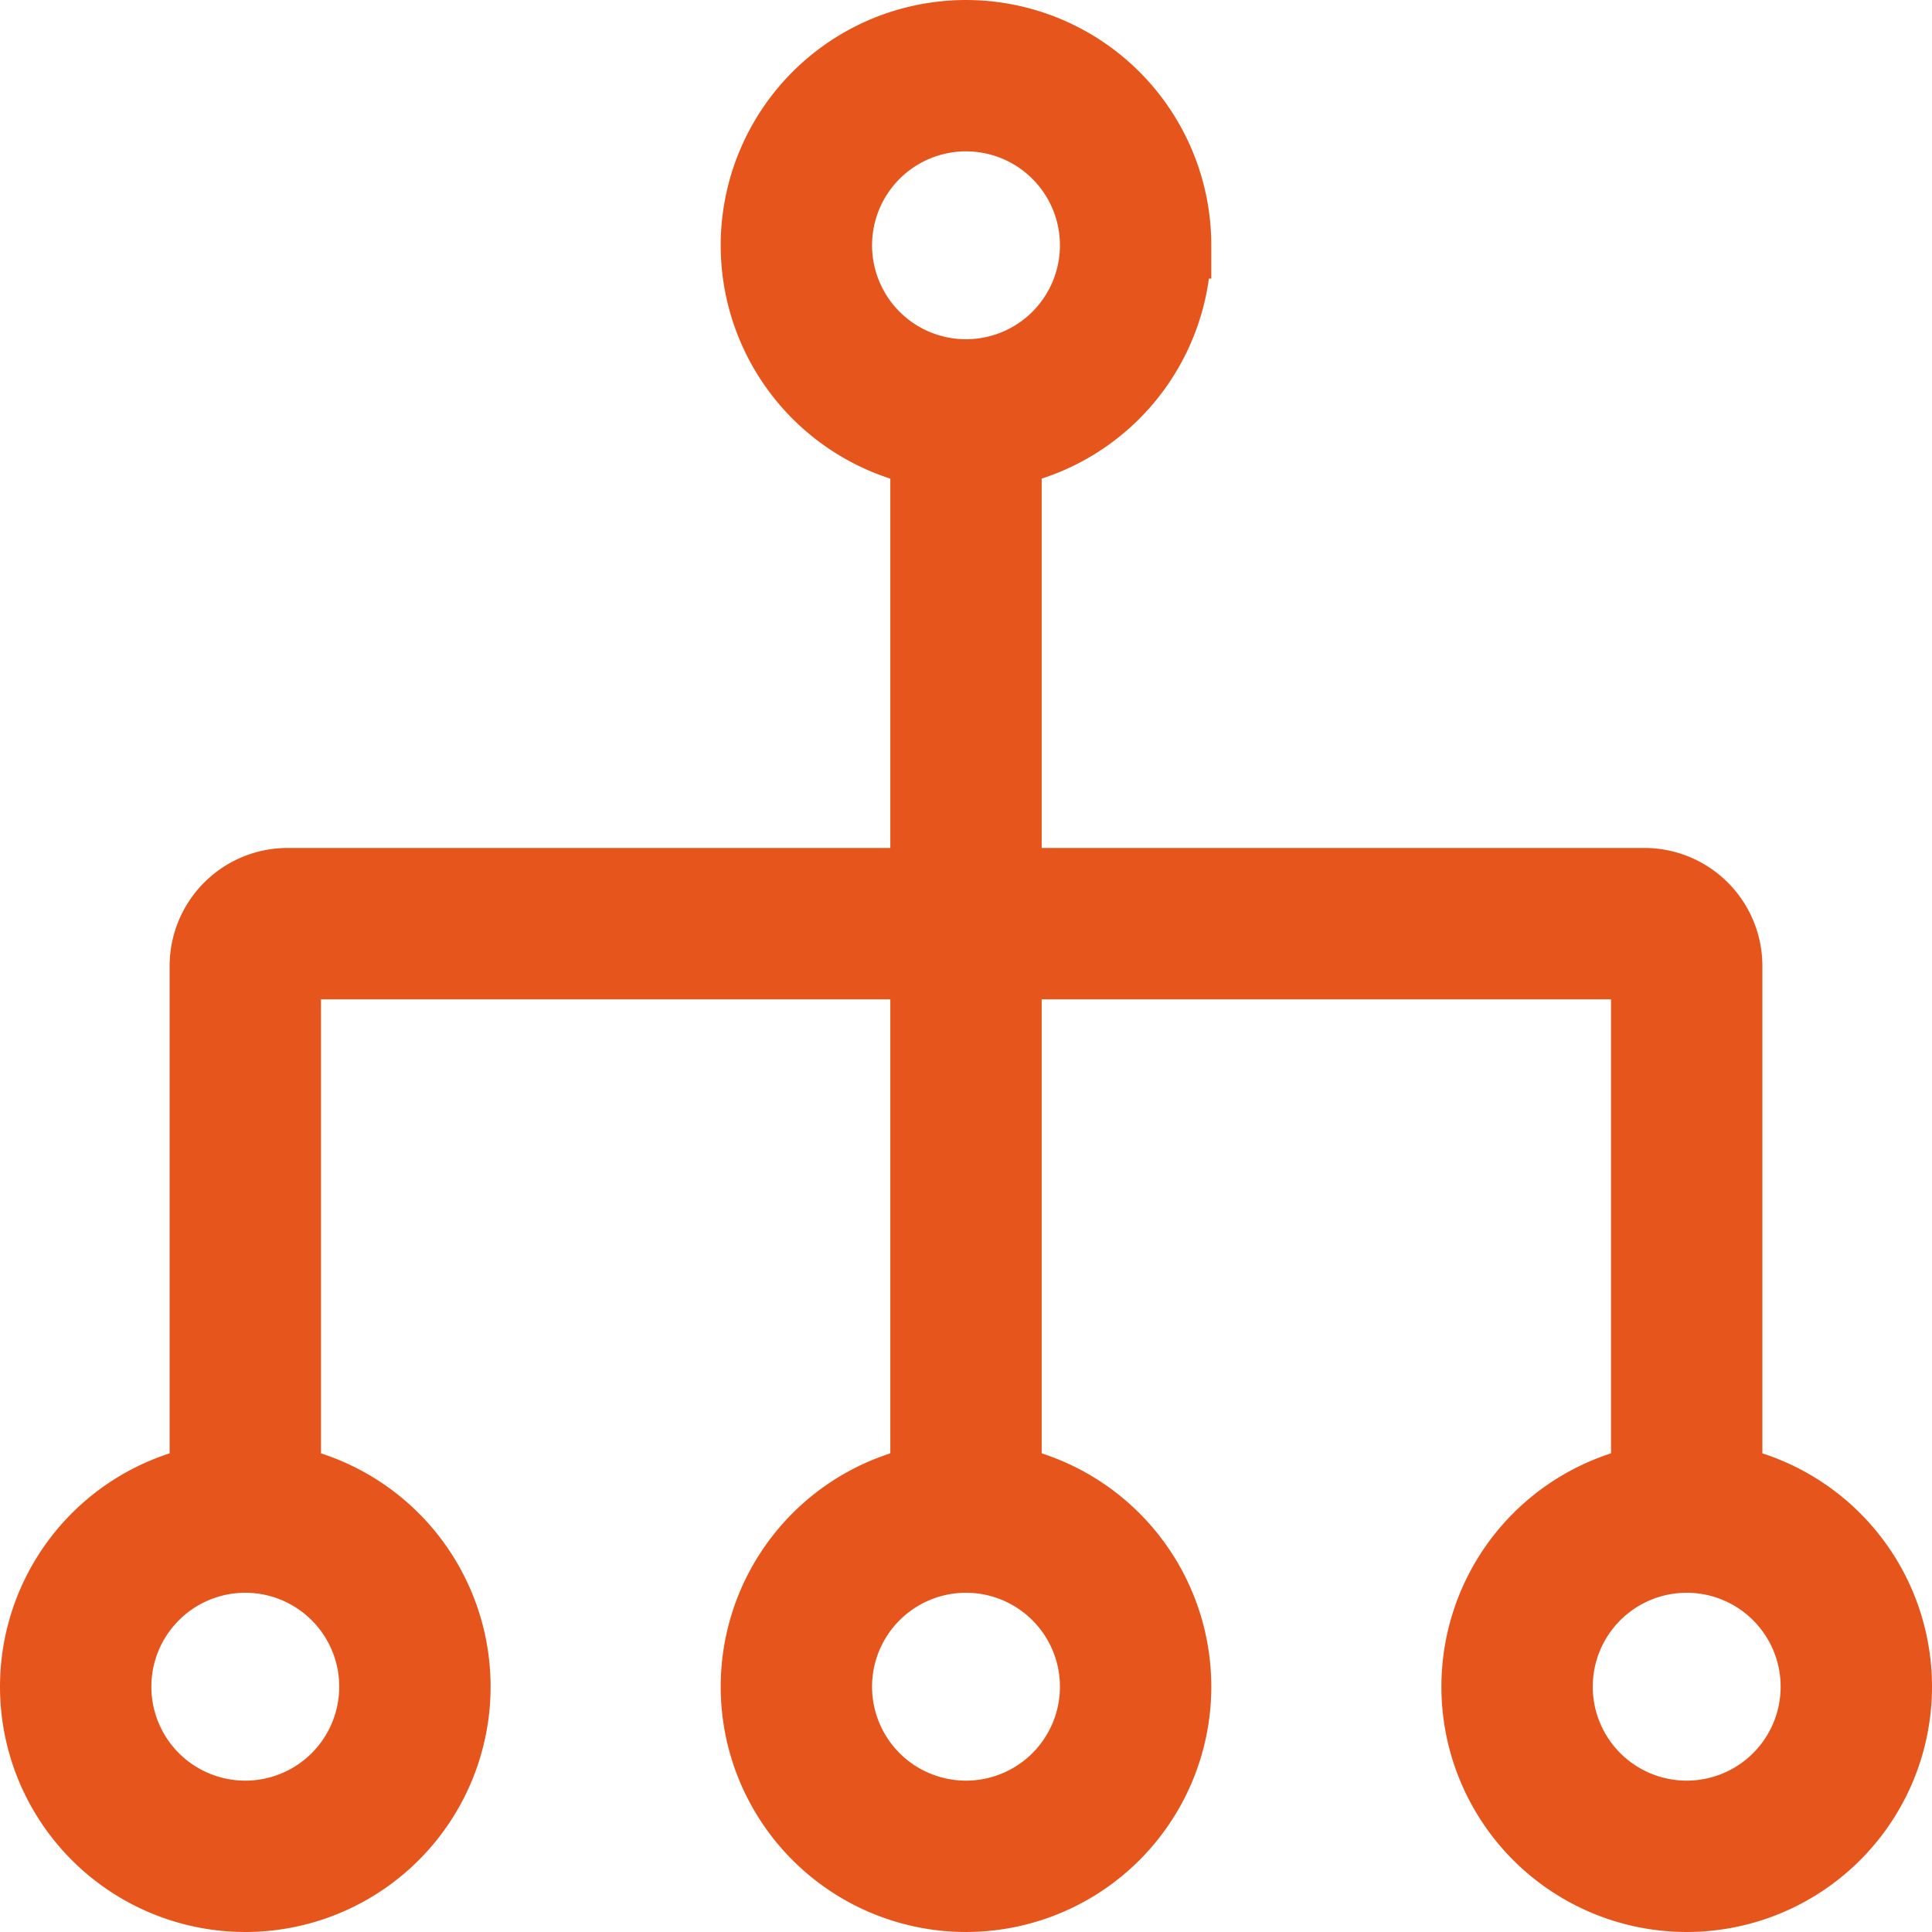
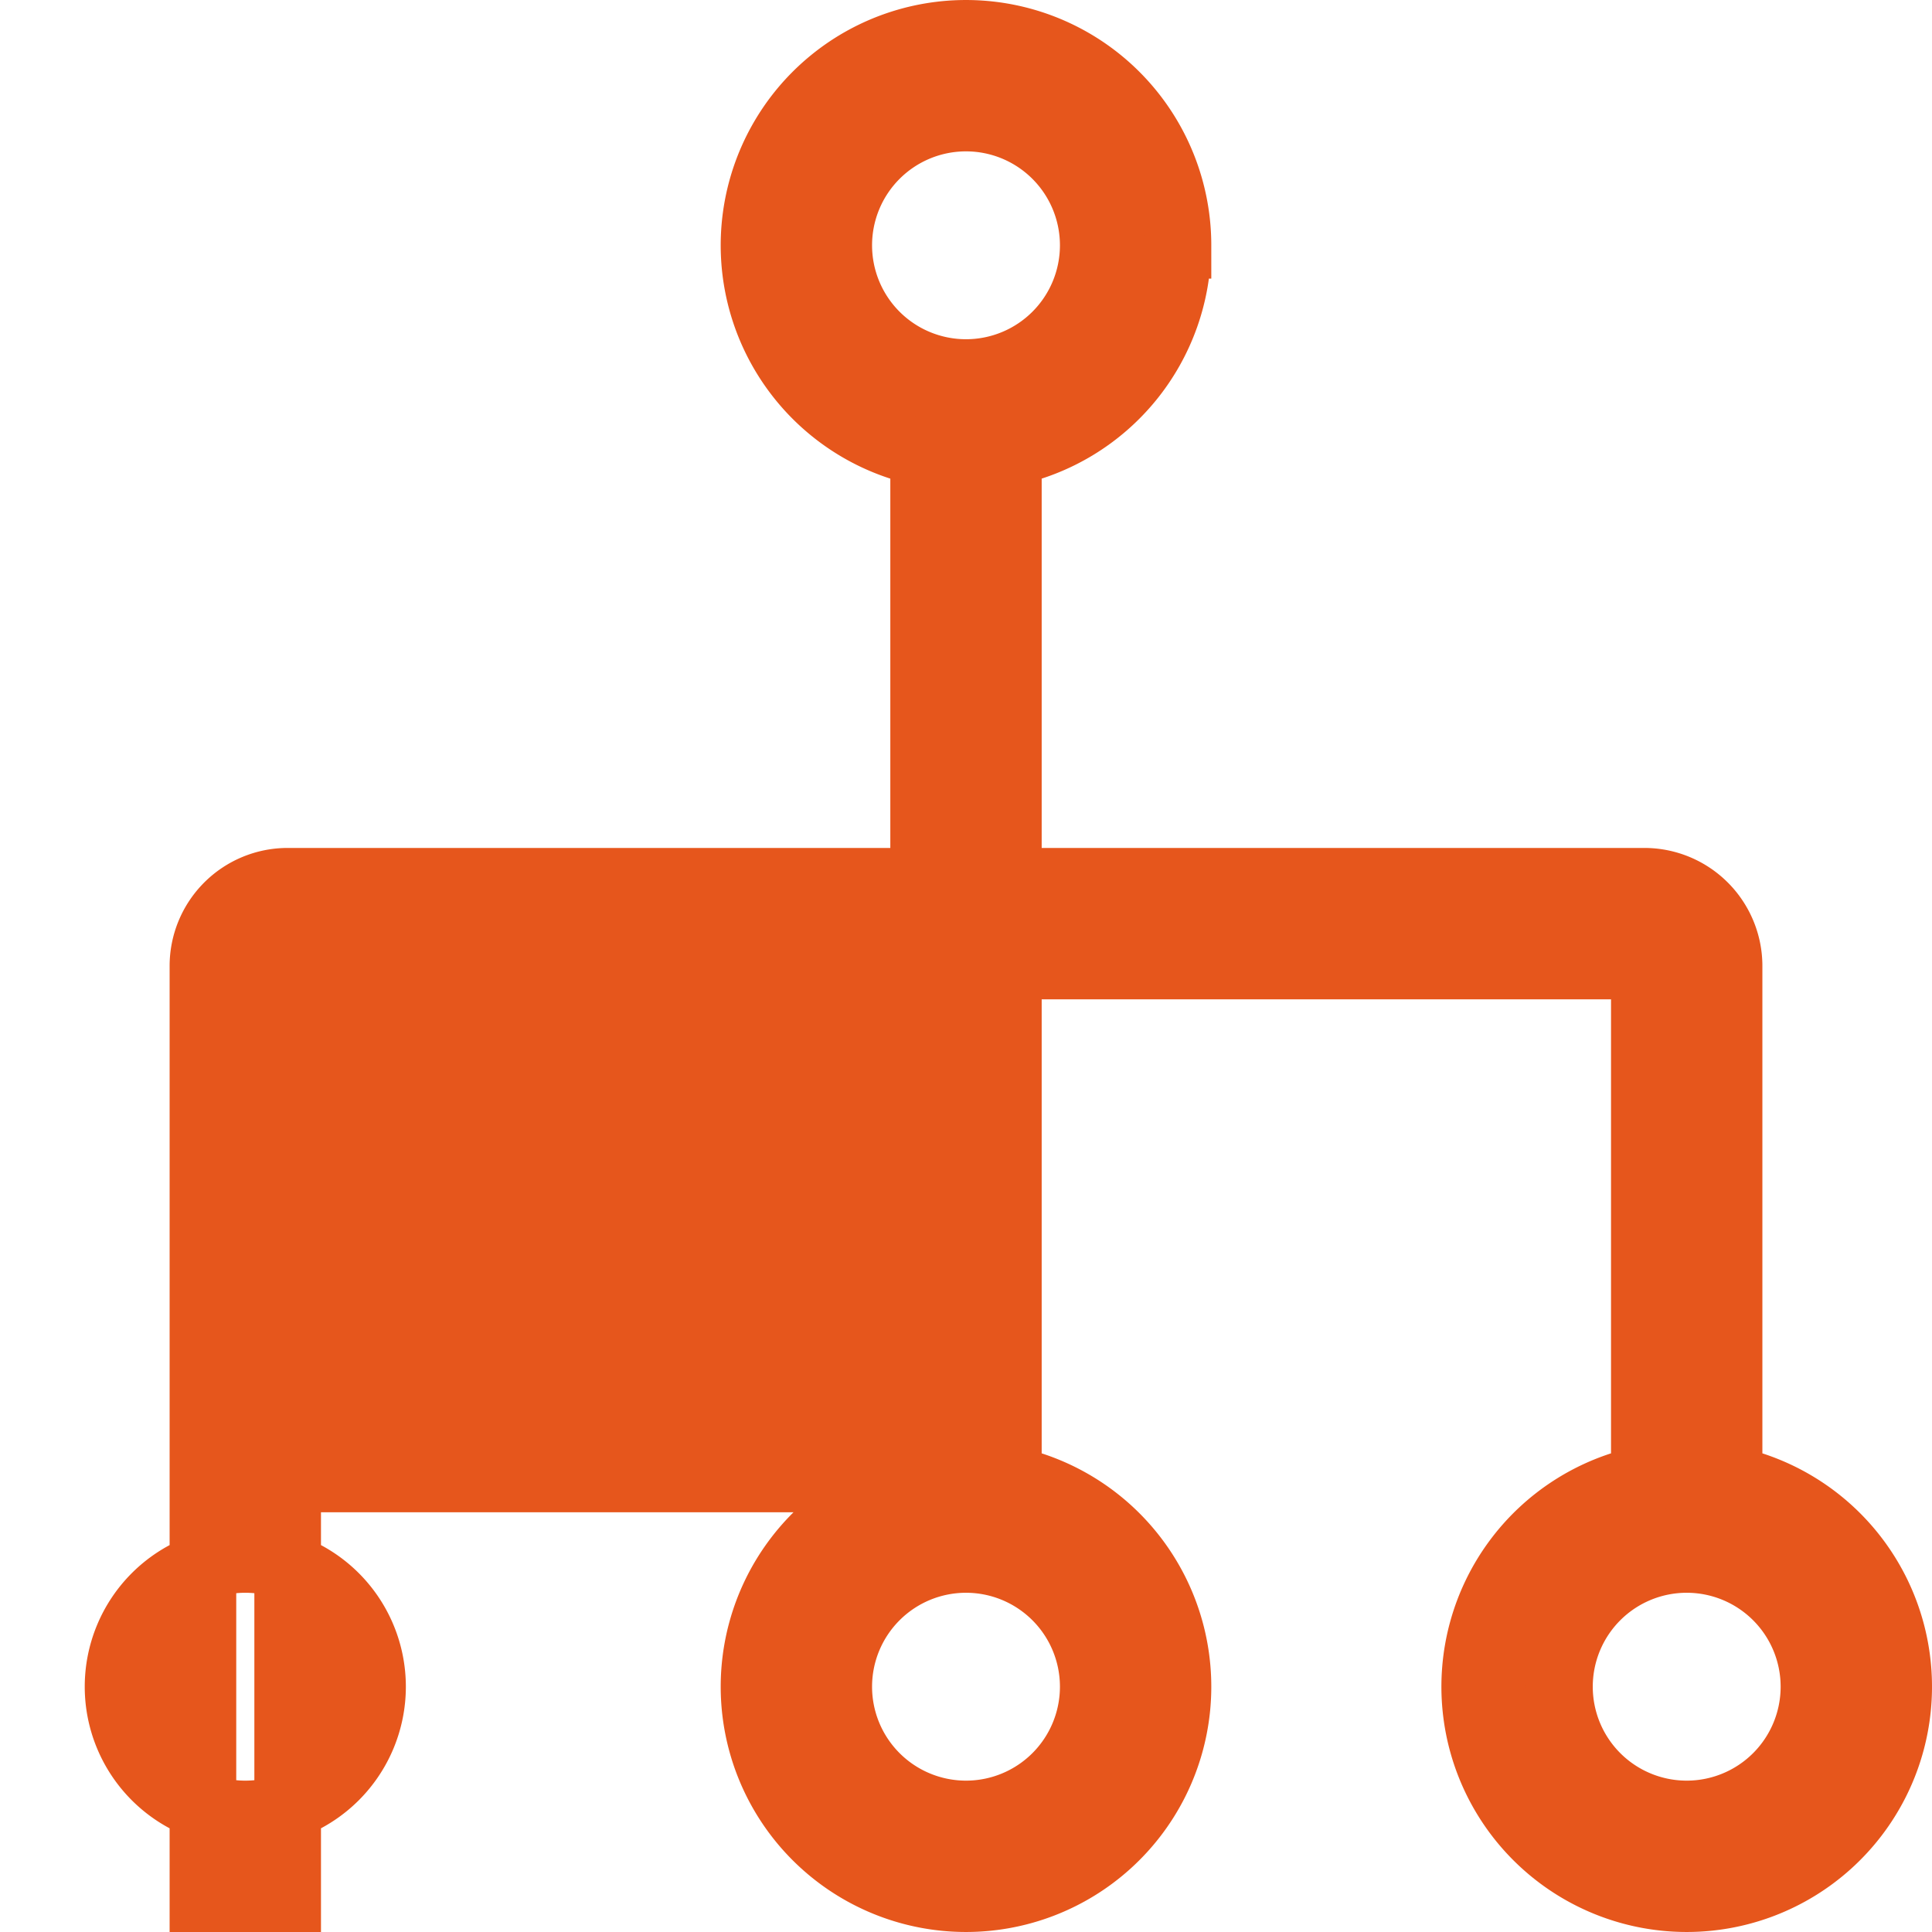
<svg xmlns="http://www.w3.org/2000/svg" width="14.5" height="14.5" viewBox="0 0 14.5 14.5">
-   <path id="notificationChannels" d="M6.045,1.591A.955.955,0,1,0,7,.636.955.955,0,0,0,6.045,1.591Zm2.545,0A1.591,1.591,0,0,1,7.318,3.15V6.364h4.773A.636.636,0,0,1,12.727,7v3.85a1.591,1.591,0,1,1-.636,0V7H7.318v3.85a1.591,1.591,0,1,1-.636,0V7H1.909v3.85a1.591,1.591,0,1,1-.636,0V7a.636.636,0,0,1,.636-.636H6.682V3.15A1.591,1.591,0,1,1,8.591,1.591ZM6.045,12.409A.955.955,0,1,1,7,13.364.955.955,0,0,1,6.045,12.409Zm6.364.955a.955.955,0,1,1,.955-.955A.955.955,0,0,1,12.409,13.364Zm-10.818,0a.955.955,0,1,1,.955-.955A.955.955,0,0,1,1.591,13.364Z" transform="translate(0.25 0.25)" fill="#e6561c" stroke="#e6561c" stroke-width="0.5" fill-rule="evenodd" />
+   <path id="notificationChannels" d="M6.045,1.591A.955.955,0,1,0,7,.636.955.955,0,0,0,6.045,1.591Zm2.545,0A1.591,1.591,0,0,1,7.318,3.15V6.364h4.773A.636.636,0,0,1,12.727,7v3.85a1.591,1.591,0,1,1-.636,0V7H7.318v3.85a1.591,1.591,0,1,1-.636,0H1.909v3.85a1.591,1.591,0,1,1-.636,0V7a.636.636,0,0,1,.636-.636H6.682V3.15A1.591,1.591,0,1,1,8.591,1.591ZM6.045,12.409A.955.955,0,1,1,7,13.364.955.955,0,0,1,6.045,12.409Zm6.364.955a.955.955,0,1,1,.955-.955A.955.955,0,0,1,12.409,13.364Zm-10.818,0a.955.955,0,1,1,.955-.955A.955.955,0,0,1,1.591,13.364Z" transform="translate(0.25 0.25)" fill="#e6561c" stroke="#e6561c" stroke-width="0.5" fill-rule="evenodd" />
</svg>